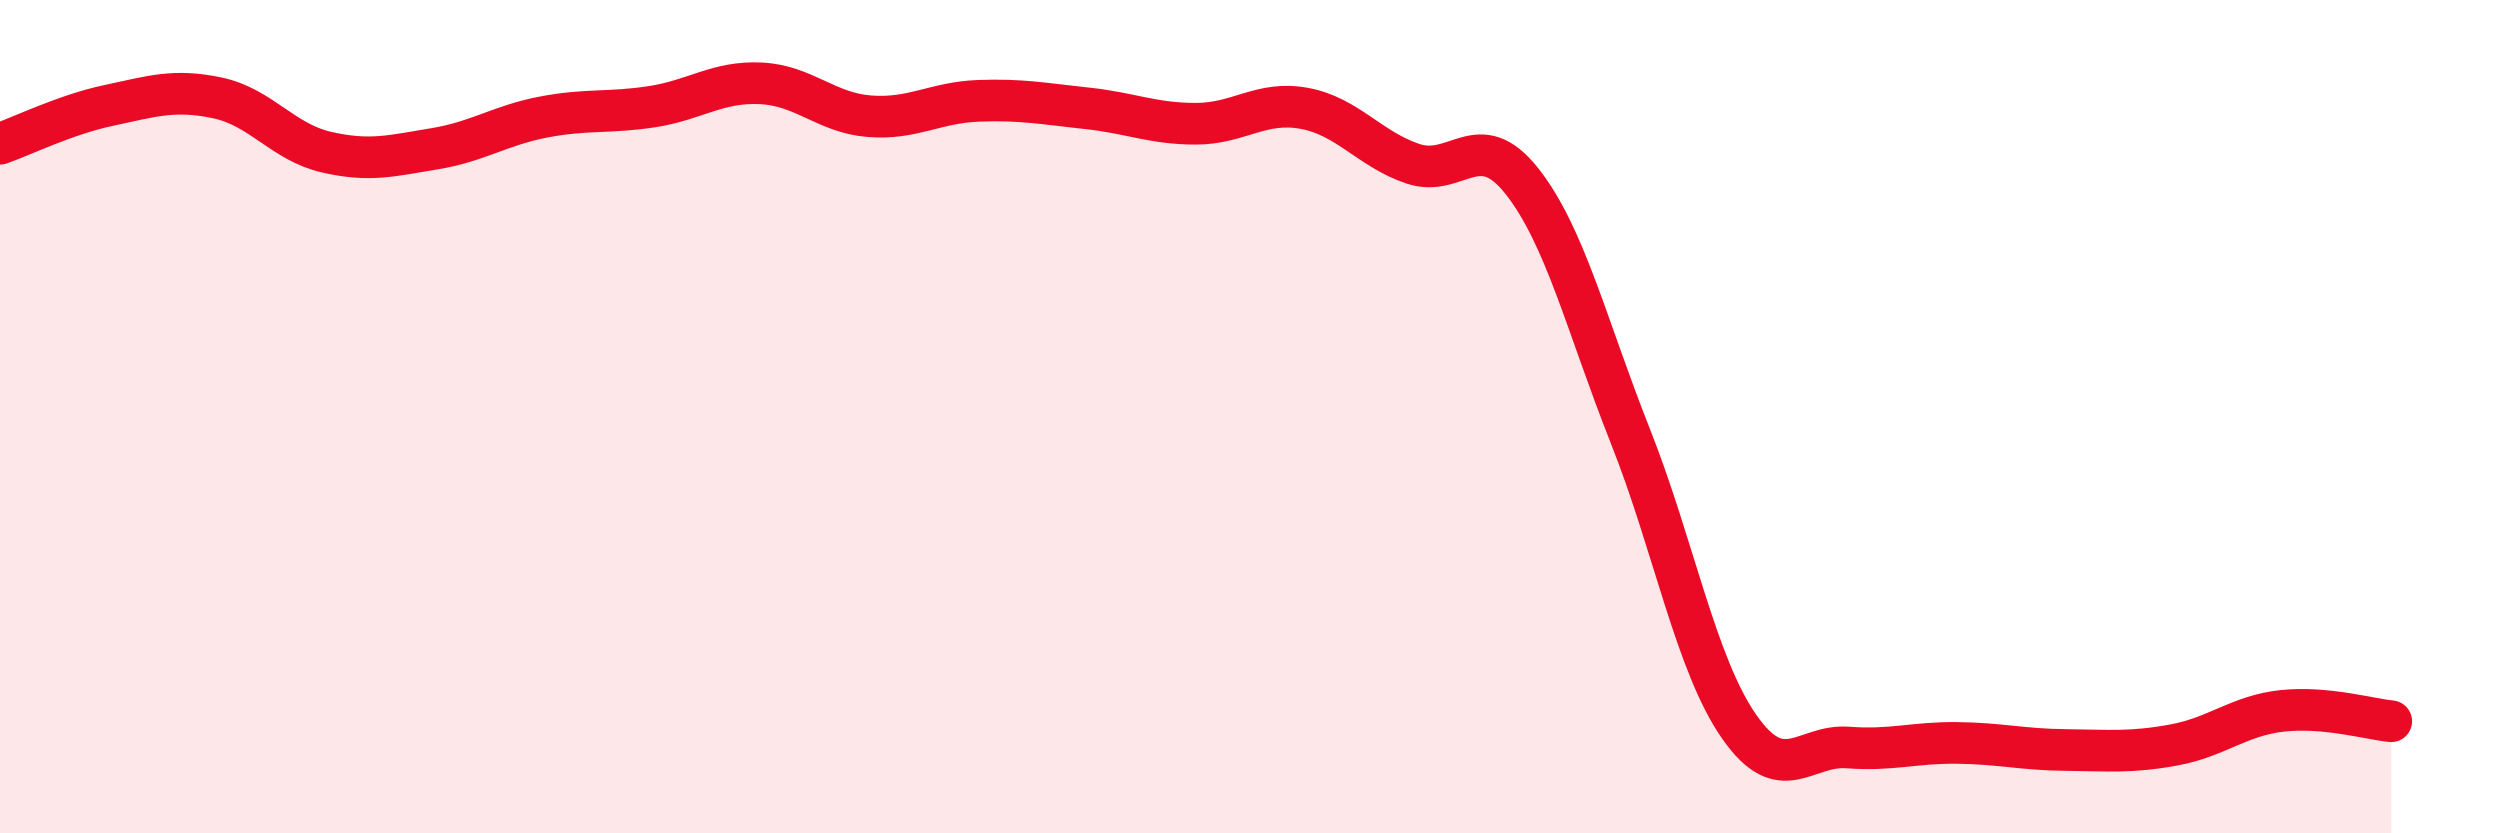
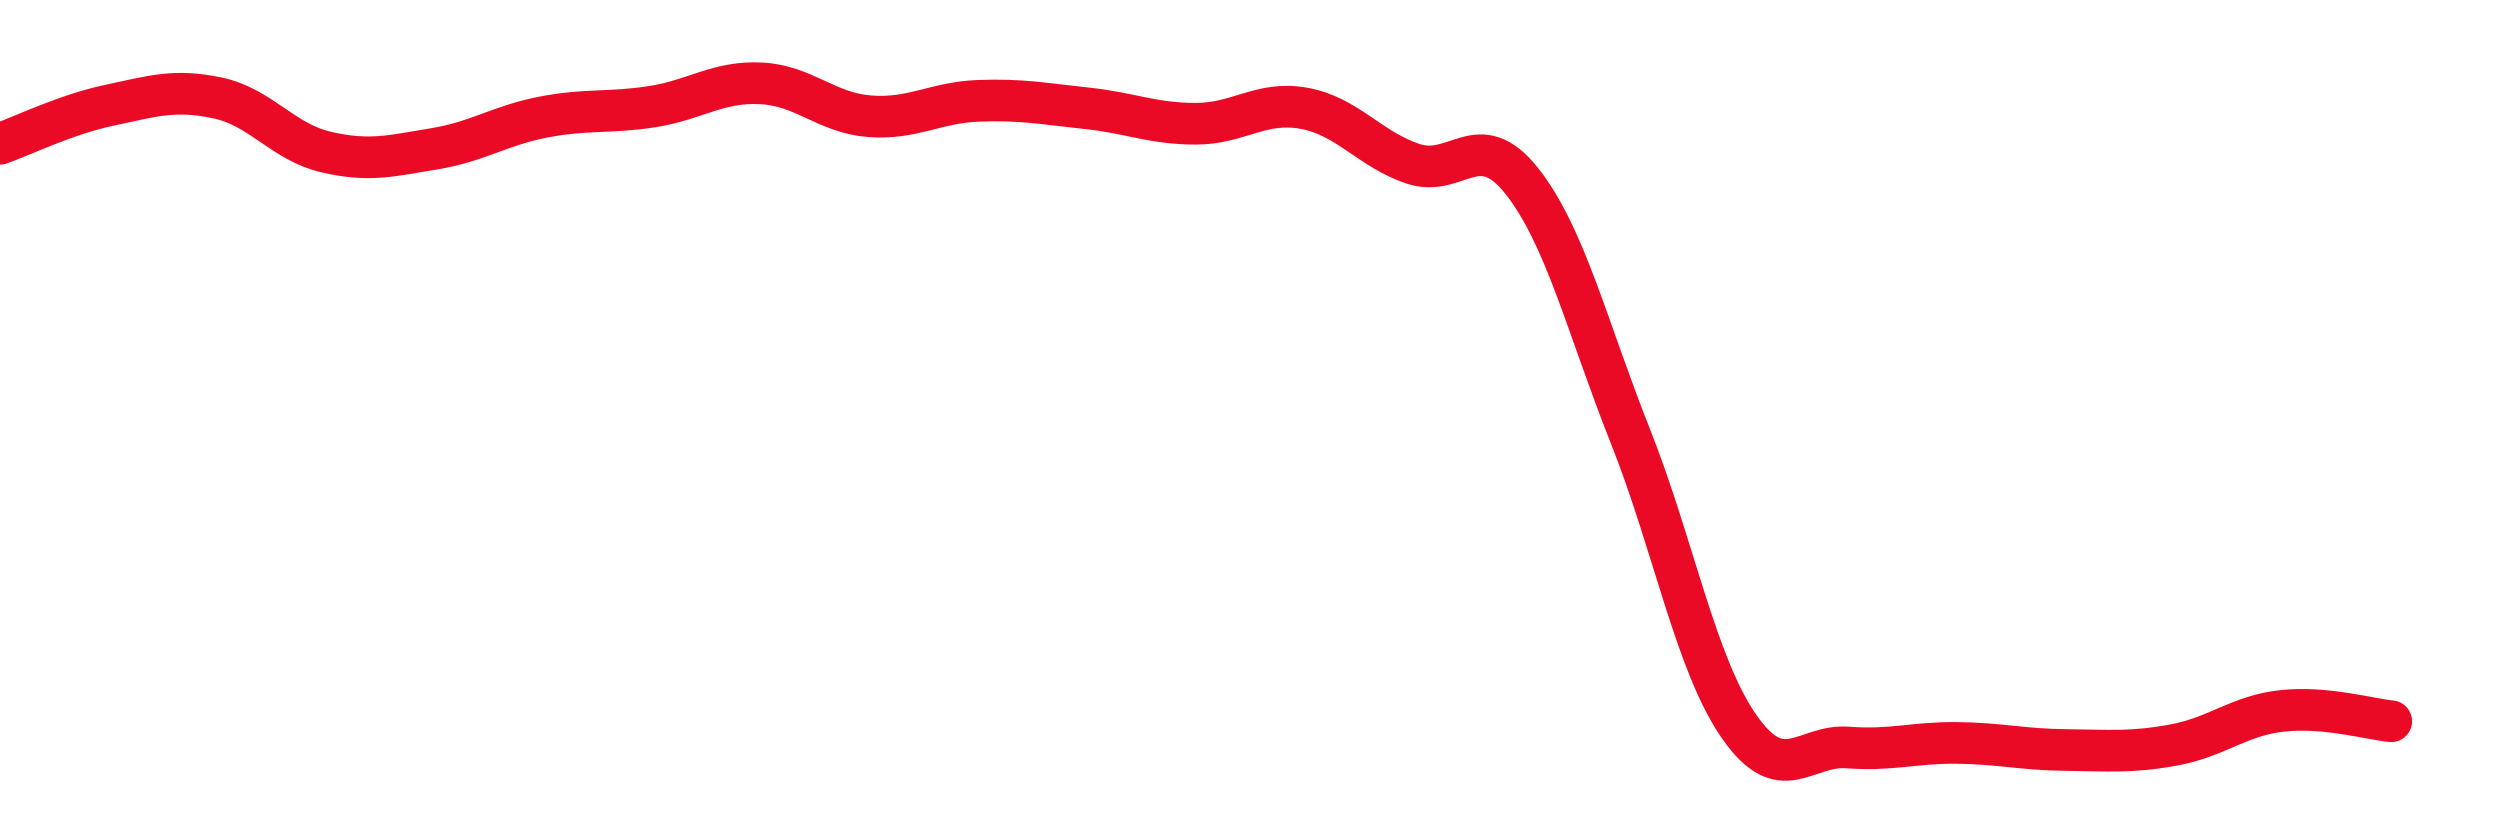
<svg xmlns="http://www.w3.org/2000/svg" width="60" height="20" viewBox="0 0 60 20">
-   <path d="M 0,3.45 C 0.52,3.27 1.57,2.75 2.61,2.53 C 3.65,2.31 4.18,2.13 5.22,2.35 C 6.26,2.57 6.79,3.41 7.83,3.65 C 8.87,3.89 9.39,3.74 10.43,3.57 C 11.47,3.4 12,3.01 13.04,2.81 C 14.08,2.61 14.61,2.72 15.65,2.56 C 16.69,2.4 17.22,1.95 18.26,2 C 19.3,2.05 19.83,2.71 20.87,2.79 C 21.91,2.87 22.44,2.46 23.48,2.42 C 24.52,2.38 25.05,2.49 26.09,2.6 C 27.13,2.71 27.66,2.97 28.7,2.97 C 29.74,2.97 30.26,2.41 31.3,2.6 C 32.34,2.79 32.87,3.58 33.91,3.93 C 34.95,4.28 35.48,3.03 36.52,4.34 C 37.56,5.65 38.09,7.85 39.13,10.47 C 40.17,13.09 40.7,15.95 41.74,17.44 C 42.78,18.93 43.31,17.86 44.35,17.94 C 45.39,18.02 45.92,17.82 46.96,17.83 C 48,17.84 48.53,17.99 49.57,18 C 50.61,18.01 51.13,18.07 52.17,17.88 C 53.21,17.69 53.74,17.17 54.78,17.06 C 55.82,16.95 56.87,17.26 57.39,17.31L57.39 20L0 20Z" fill="#EB0A25" opacity="0.1" stroke-linecap="round" stroke-linejoin="round" />
  <path d="M 0,3.45 C 0.52,3.27 1.57,2.75 2.61,2.53 C 3.65,2.31 4.18,2.13 5.22,2.35 C 6.26,2.57 6.79,3.41 7.83,3.65 C 8.87,3.89 9.39,3.74 10.43,3.57 C 11.47,3.4 12,3.01 13.04,2.81 C 14.08,2.61 14.61,2.72 15.65,2.56 C 16.69,2.4 17.22,1.95 18.26,2 C 19.3,2.05 19.83,2.71 20.87,2.79 C 21.91,2.87 22.44,2.46 23.48,2.42 C 24.52,2.38 25.05,2.49 26.09,2.6 C 27.13,2.71 27.66,2.97 28.7,2.97 C 29.74,2.97 30.26,2.41 31.3,2.6 C 32.34,2.79 32.87,3.58 33.91,3.93 C 34.95,4.28 35.48,3.03 36.52,4.34 C 37.56,5.65 38.09,7.85 39.13,10.47 C 40.17,13.09 40.7,15.95 41.74,17.44 C 42.78,18.93 43.31,17.86 44.35,17.94 C 45.39,18.02 45.92,17.82 46.96,17.83 C 48,17.84 48.53,17.99 49.57,18 C 50.61,18.01 51.13,18.07 52.17,17.88 C 53.21,17.69 53.74,17.17 54.78,17.06 C 55.82,16.95 56.87,17.26 57.39,17.31" stroke="#EB0A25" stroke-width="1" fill="none" stroke-linecap="round" stroke-linejoin="round" />
</svg>